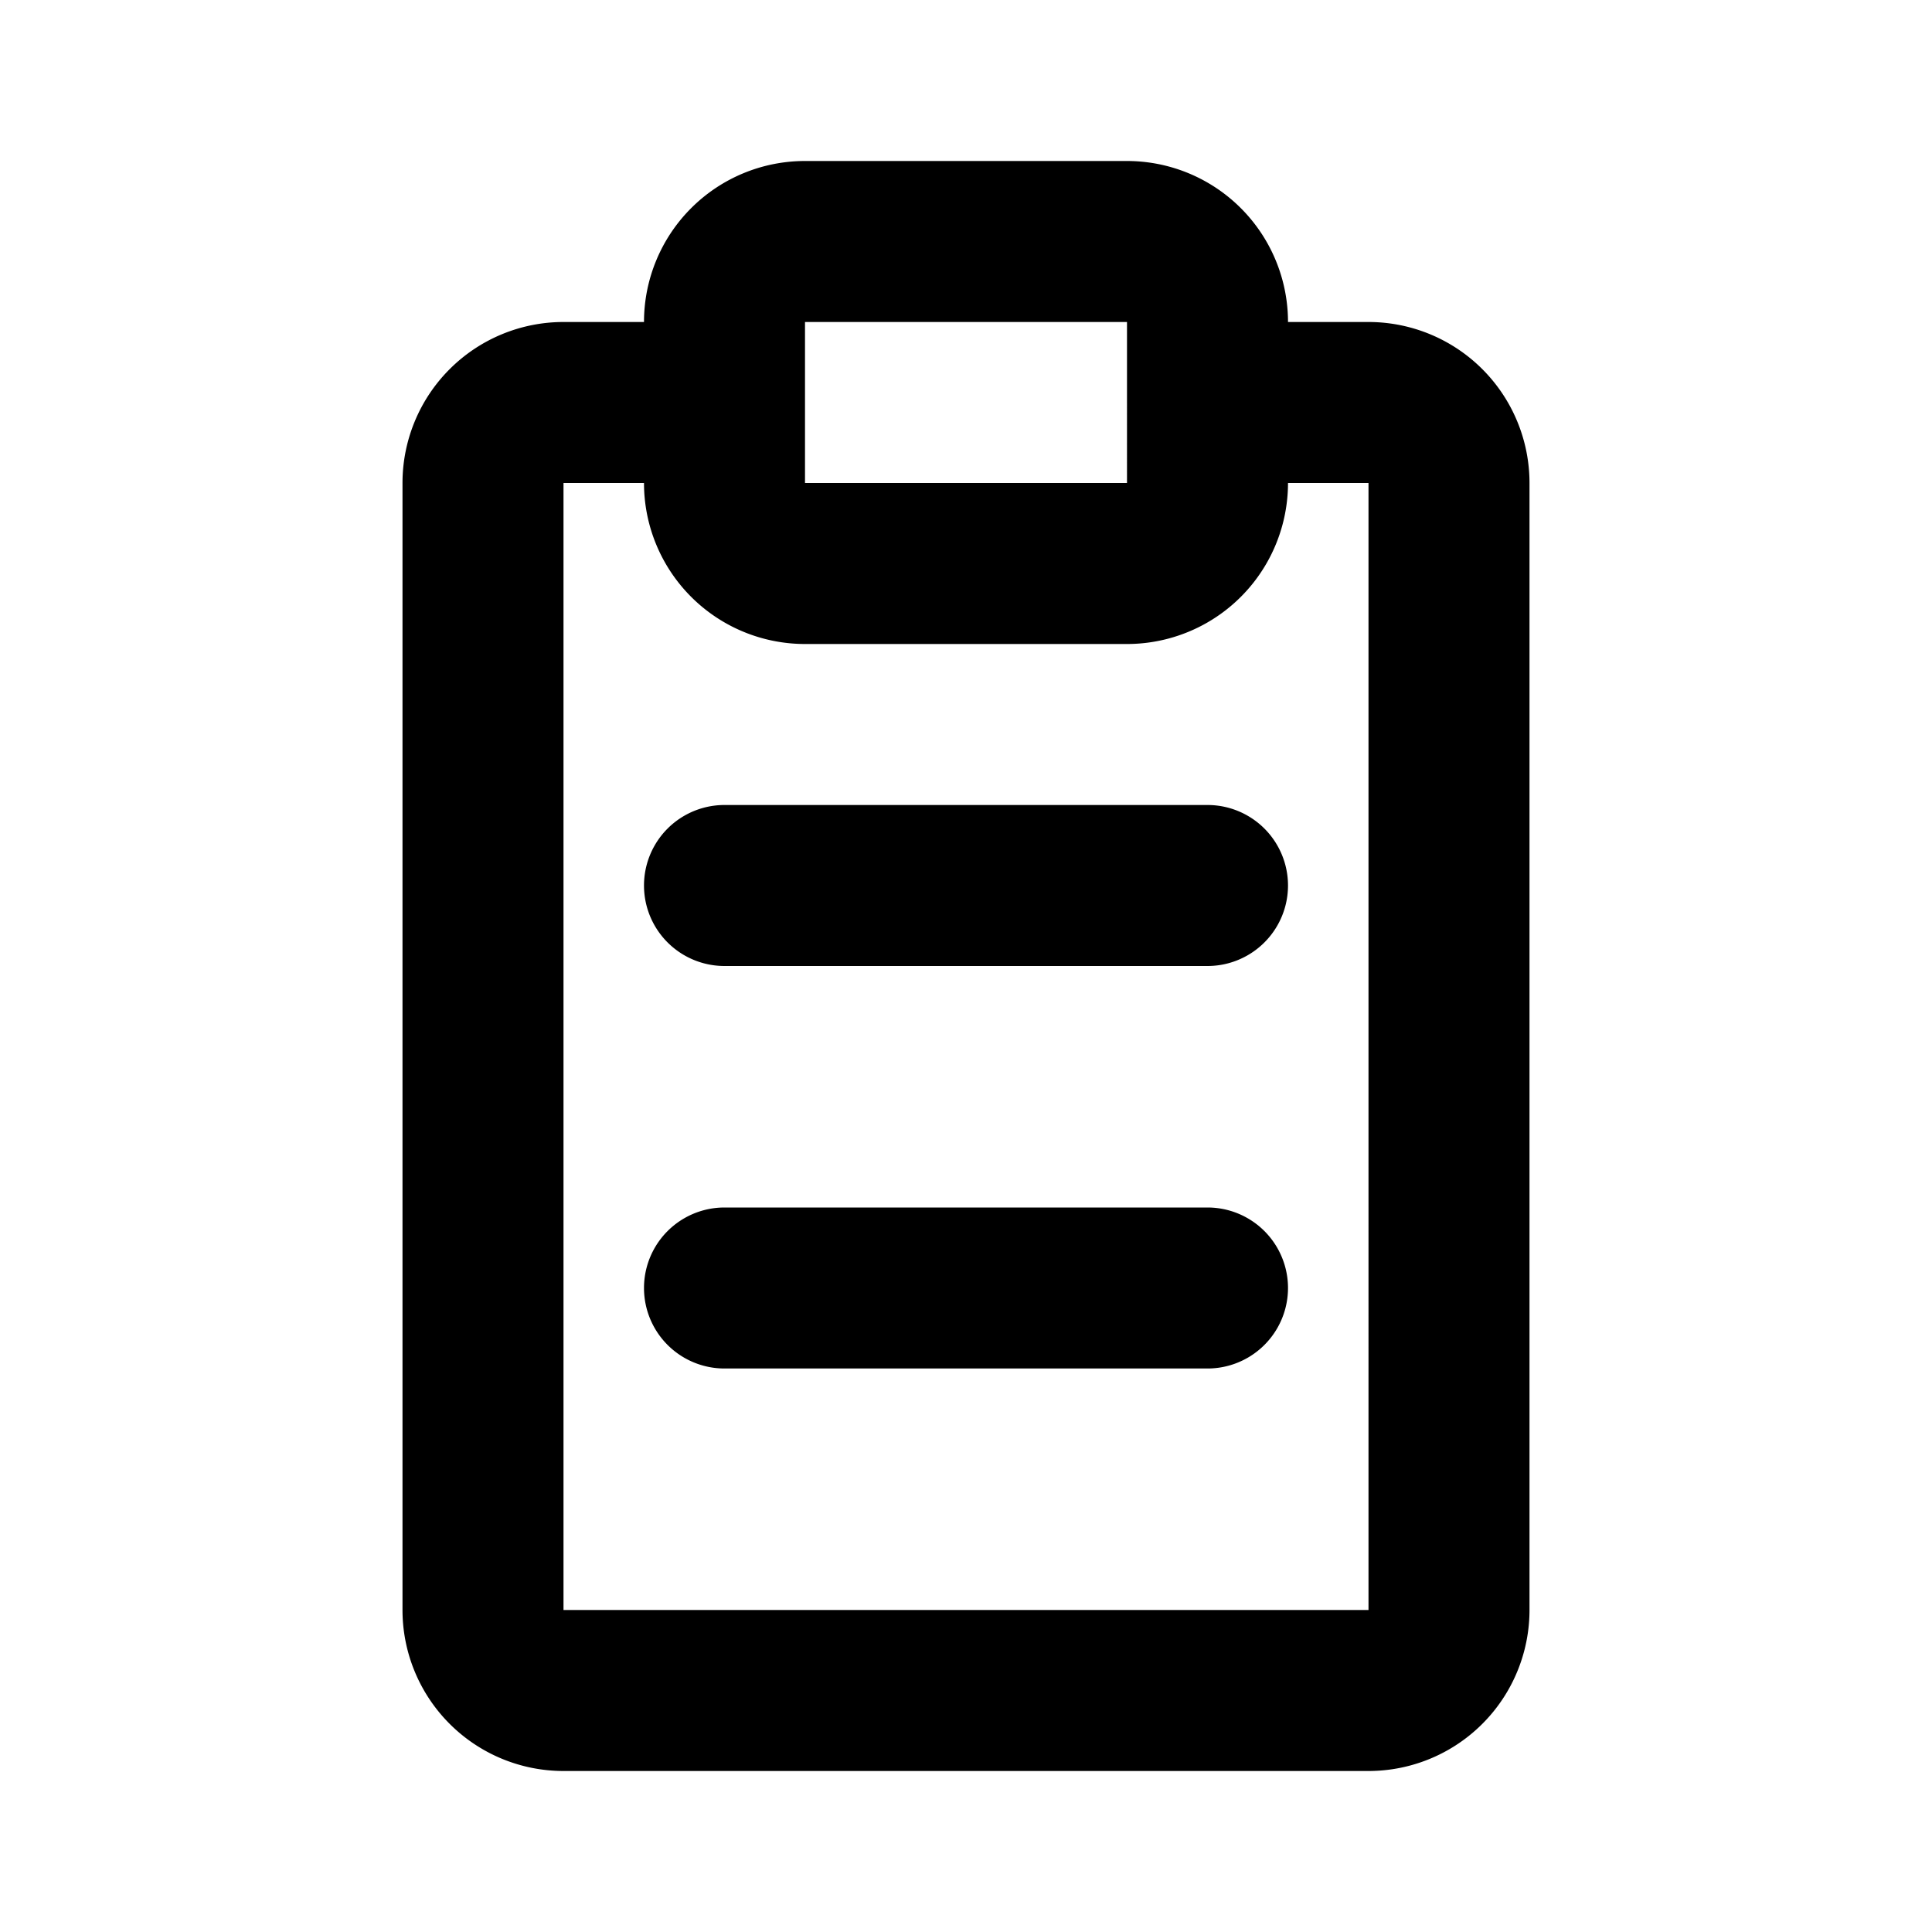
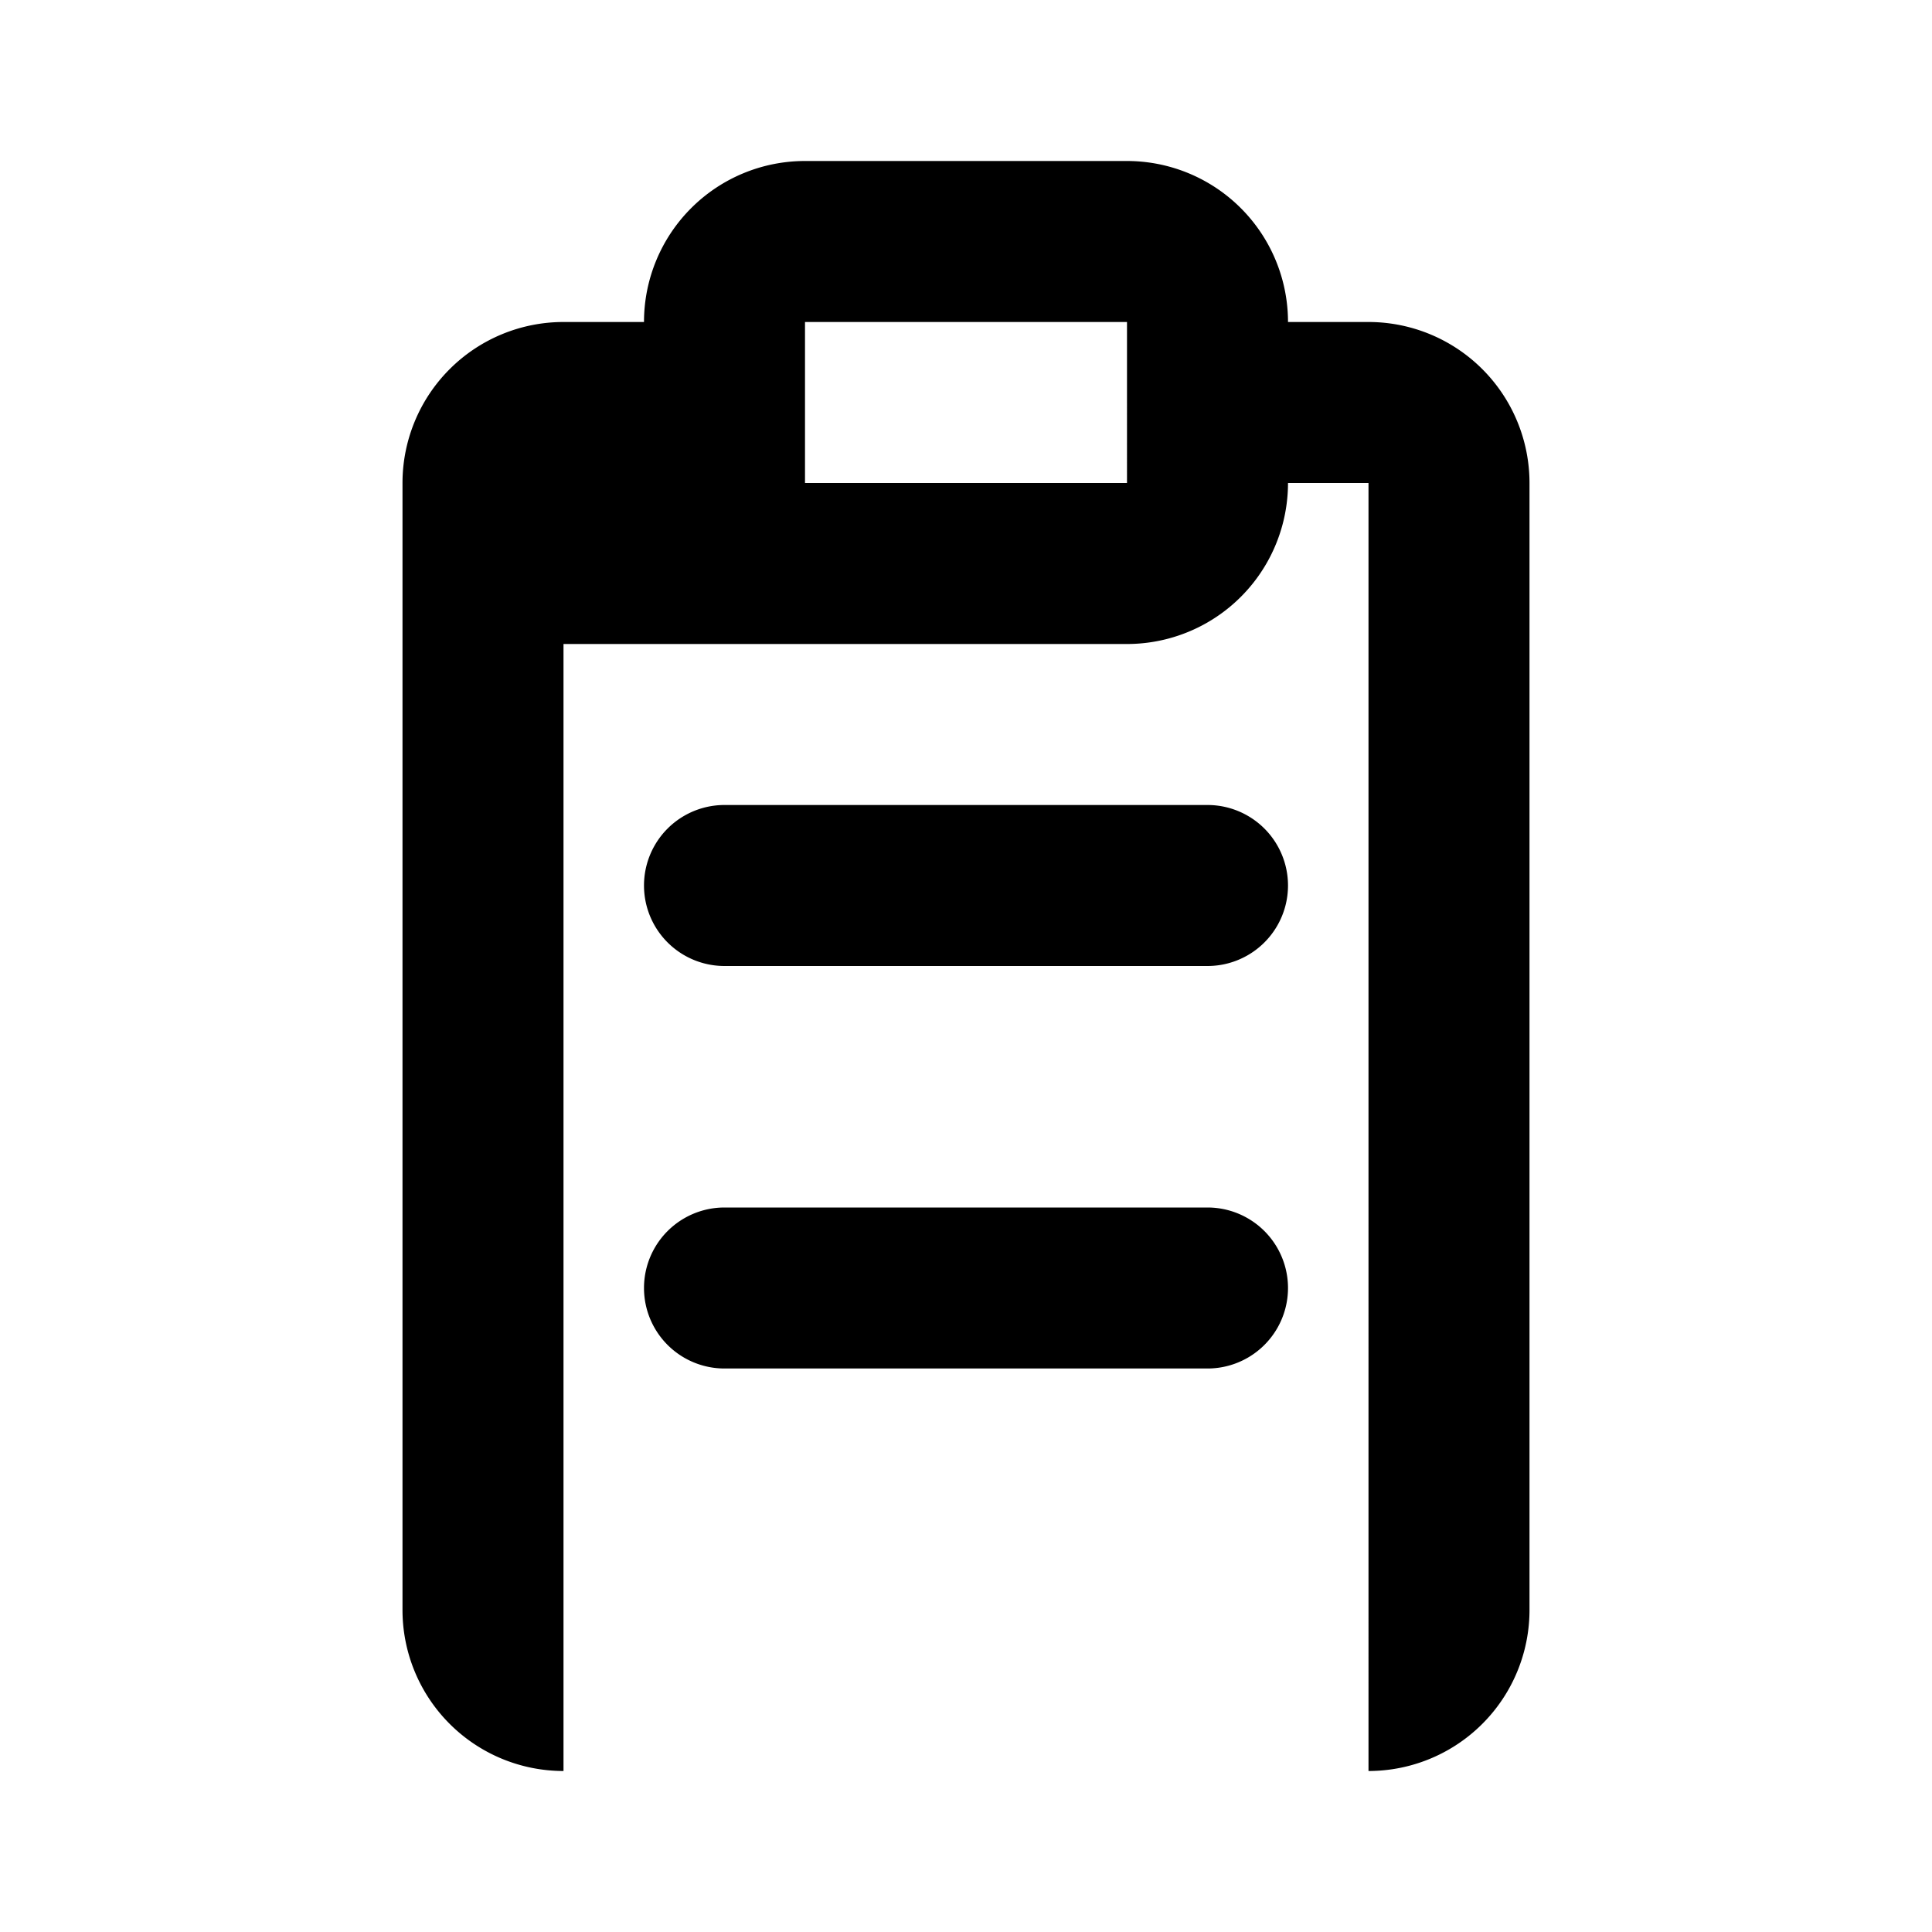
<svg xmlns="http://www.w3.org/2000/svg" fill="#000000" width="800px" height="800px" viewBox="-5 -2 24 24" preserveAspectRatio="xMinYMin" class="jam jam-clipboard">
-   <path d="M5 2v2h4V2H5zm6 0h1a2 2 0 0 1 2 2v14a2 2 0 0 1-2 2H2a2 2 0 0 1-2-2V4a2 2 0 0 1 2-2h1a2 2 0 0 1 2-2h4a2 2 0 0 1 2 2zm0 2a2 2 0 0 1-2 2H5a2 2 0 0 1-2-2H2v14h10V4h-1zM4 8h6a1 1 0 0 1 0 2H4a1 1 0 1 1 0-2zm0 5h6a1 1 0 0 1 0 2H4a1 1 0 0 1 0-2z" />
+   <path d="M5 2v2h4V2H5zm6 0h1a2 2 0 0 1 2 2v14a2 2 0 0 1-2 2H2a2 2 0 0 1-2-2V4a2 2 0 0 1 2-2h1a2 2 0 0 1 2-2h4a2 2 0 0 1 2 2zm0 2a2 2 0 0 1-2 2H5H2v14h10V4h-1zM4 8h6a1 1 0 0 1 0 2H4a1 1 0 1 1 0-2zm0 5h6a1 1 0 0 1 0 2H4a1 1 0 0 1 0-2z" />
</svg>